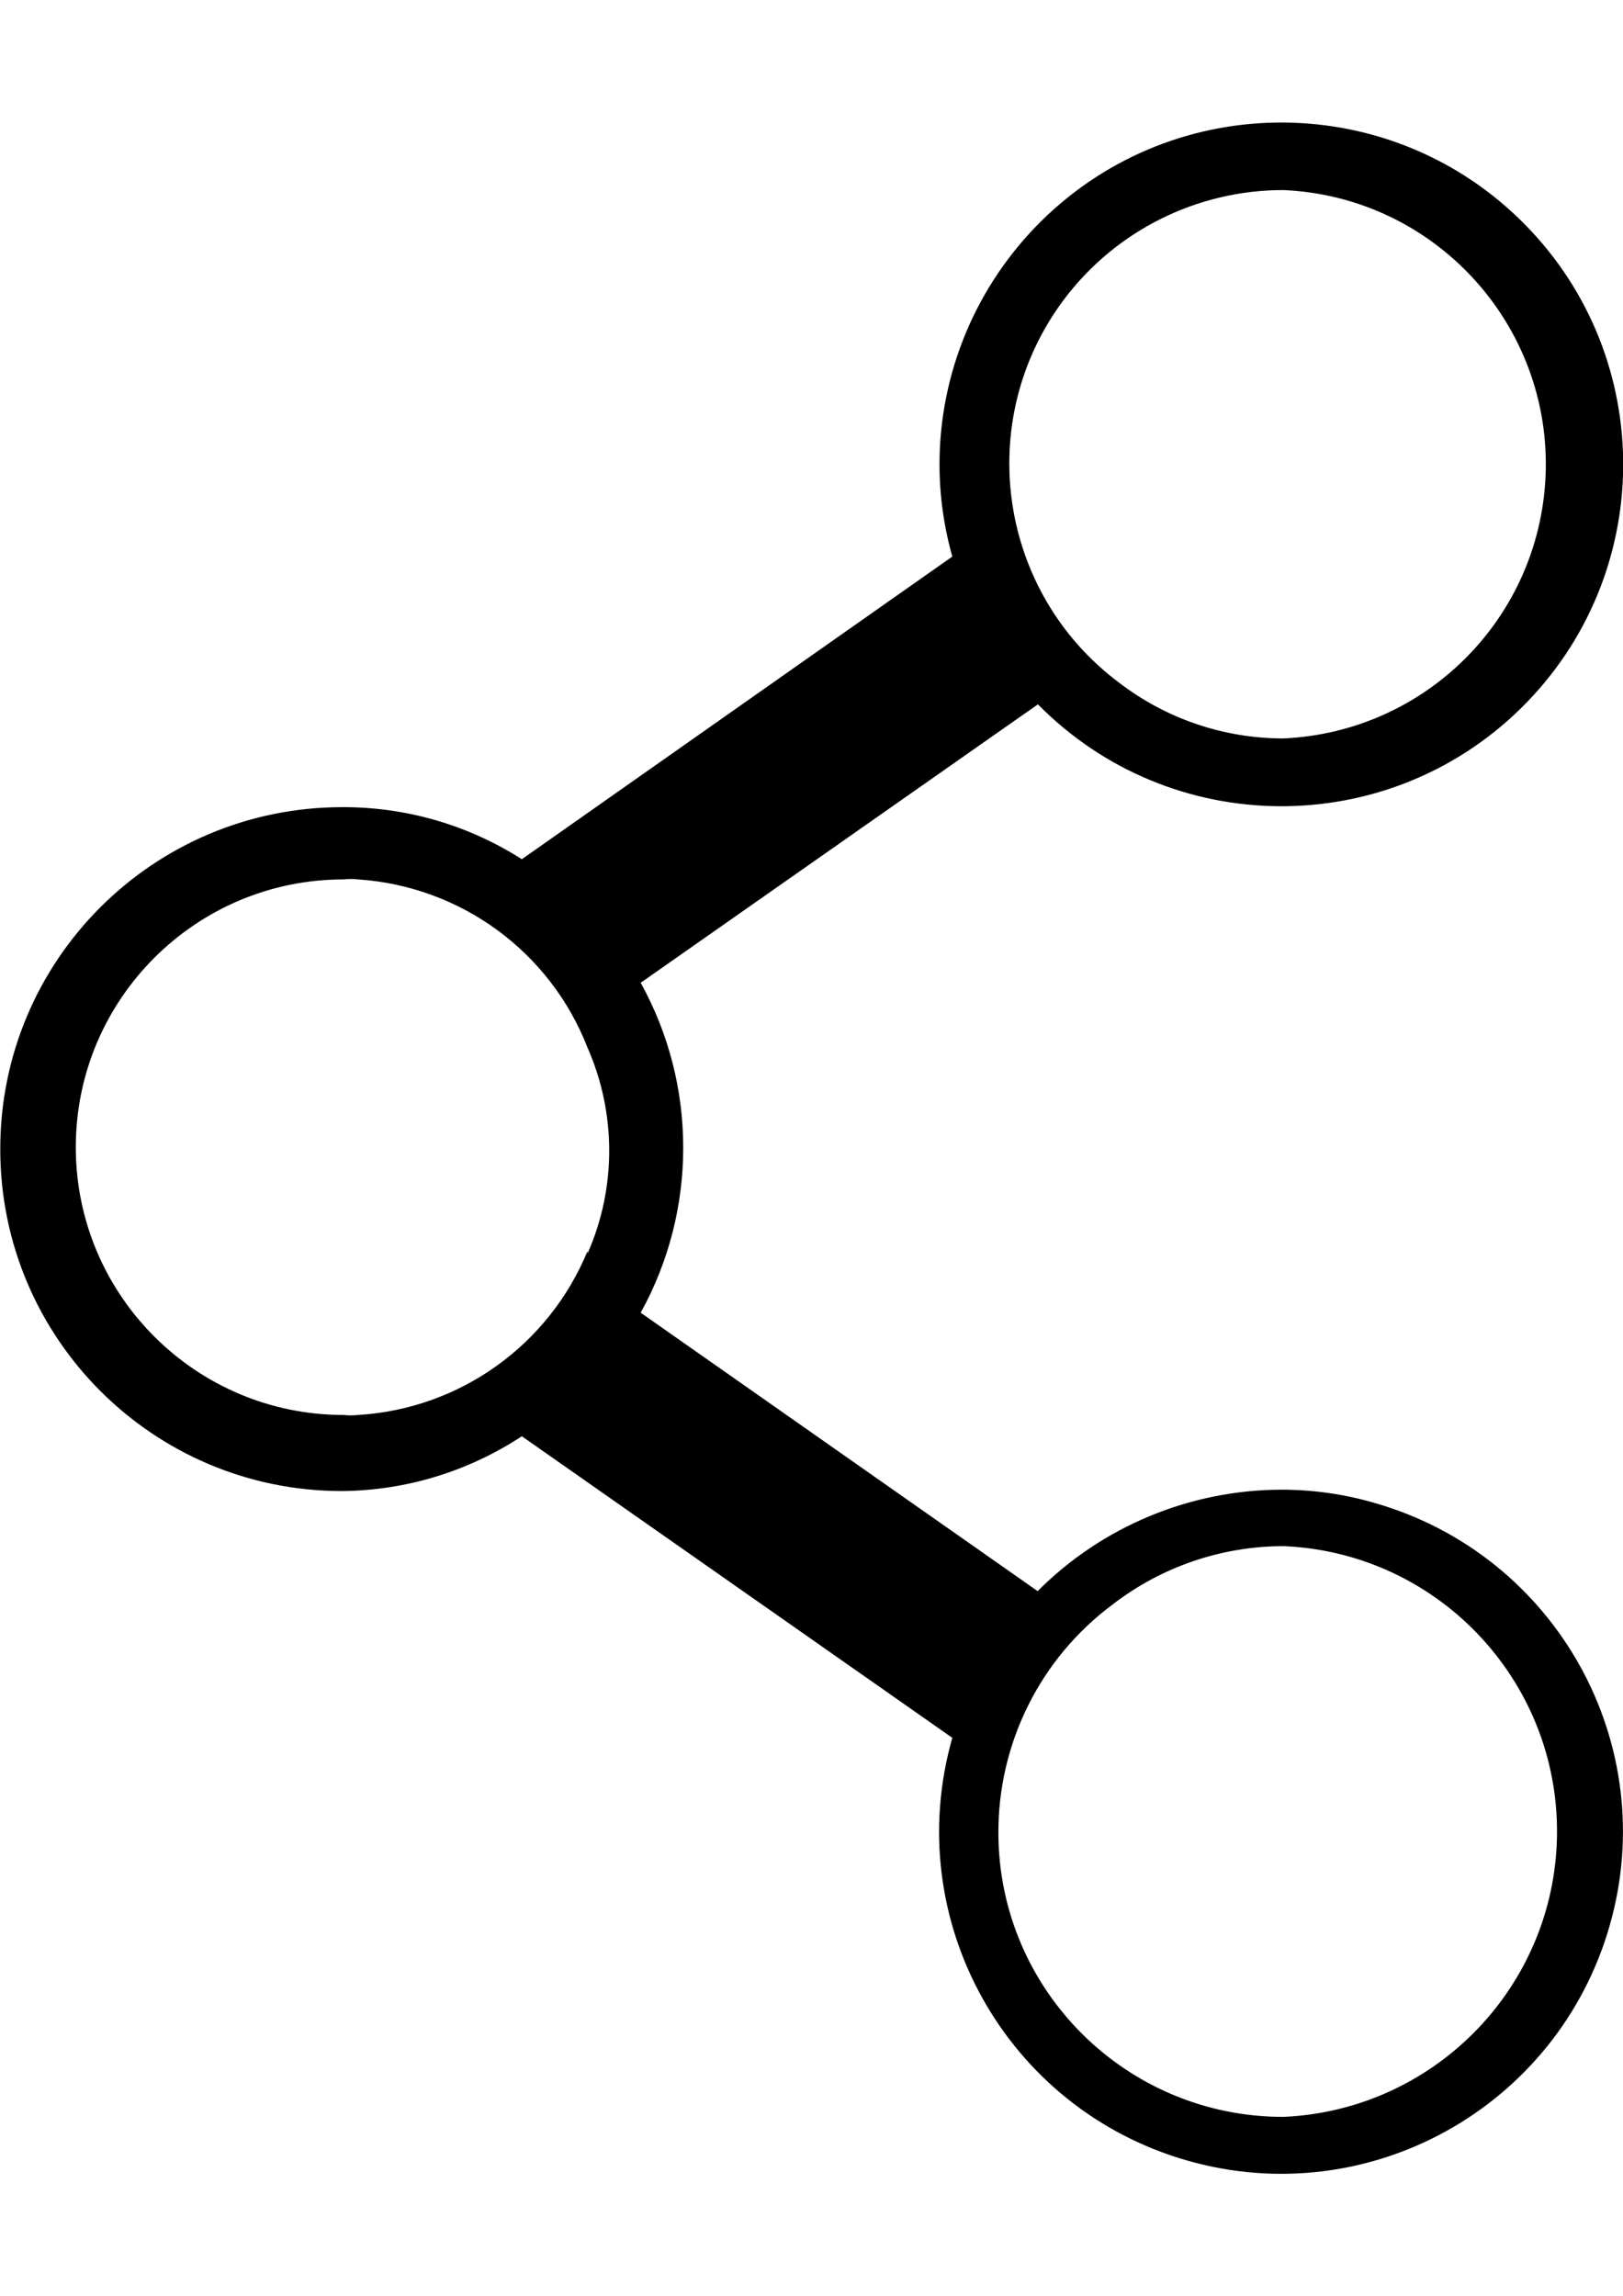
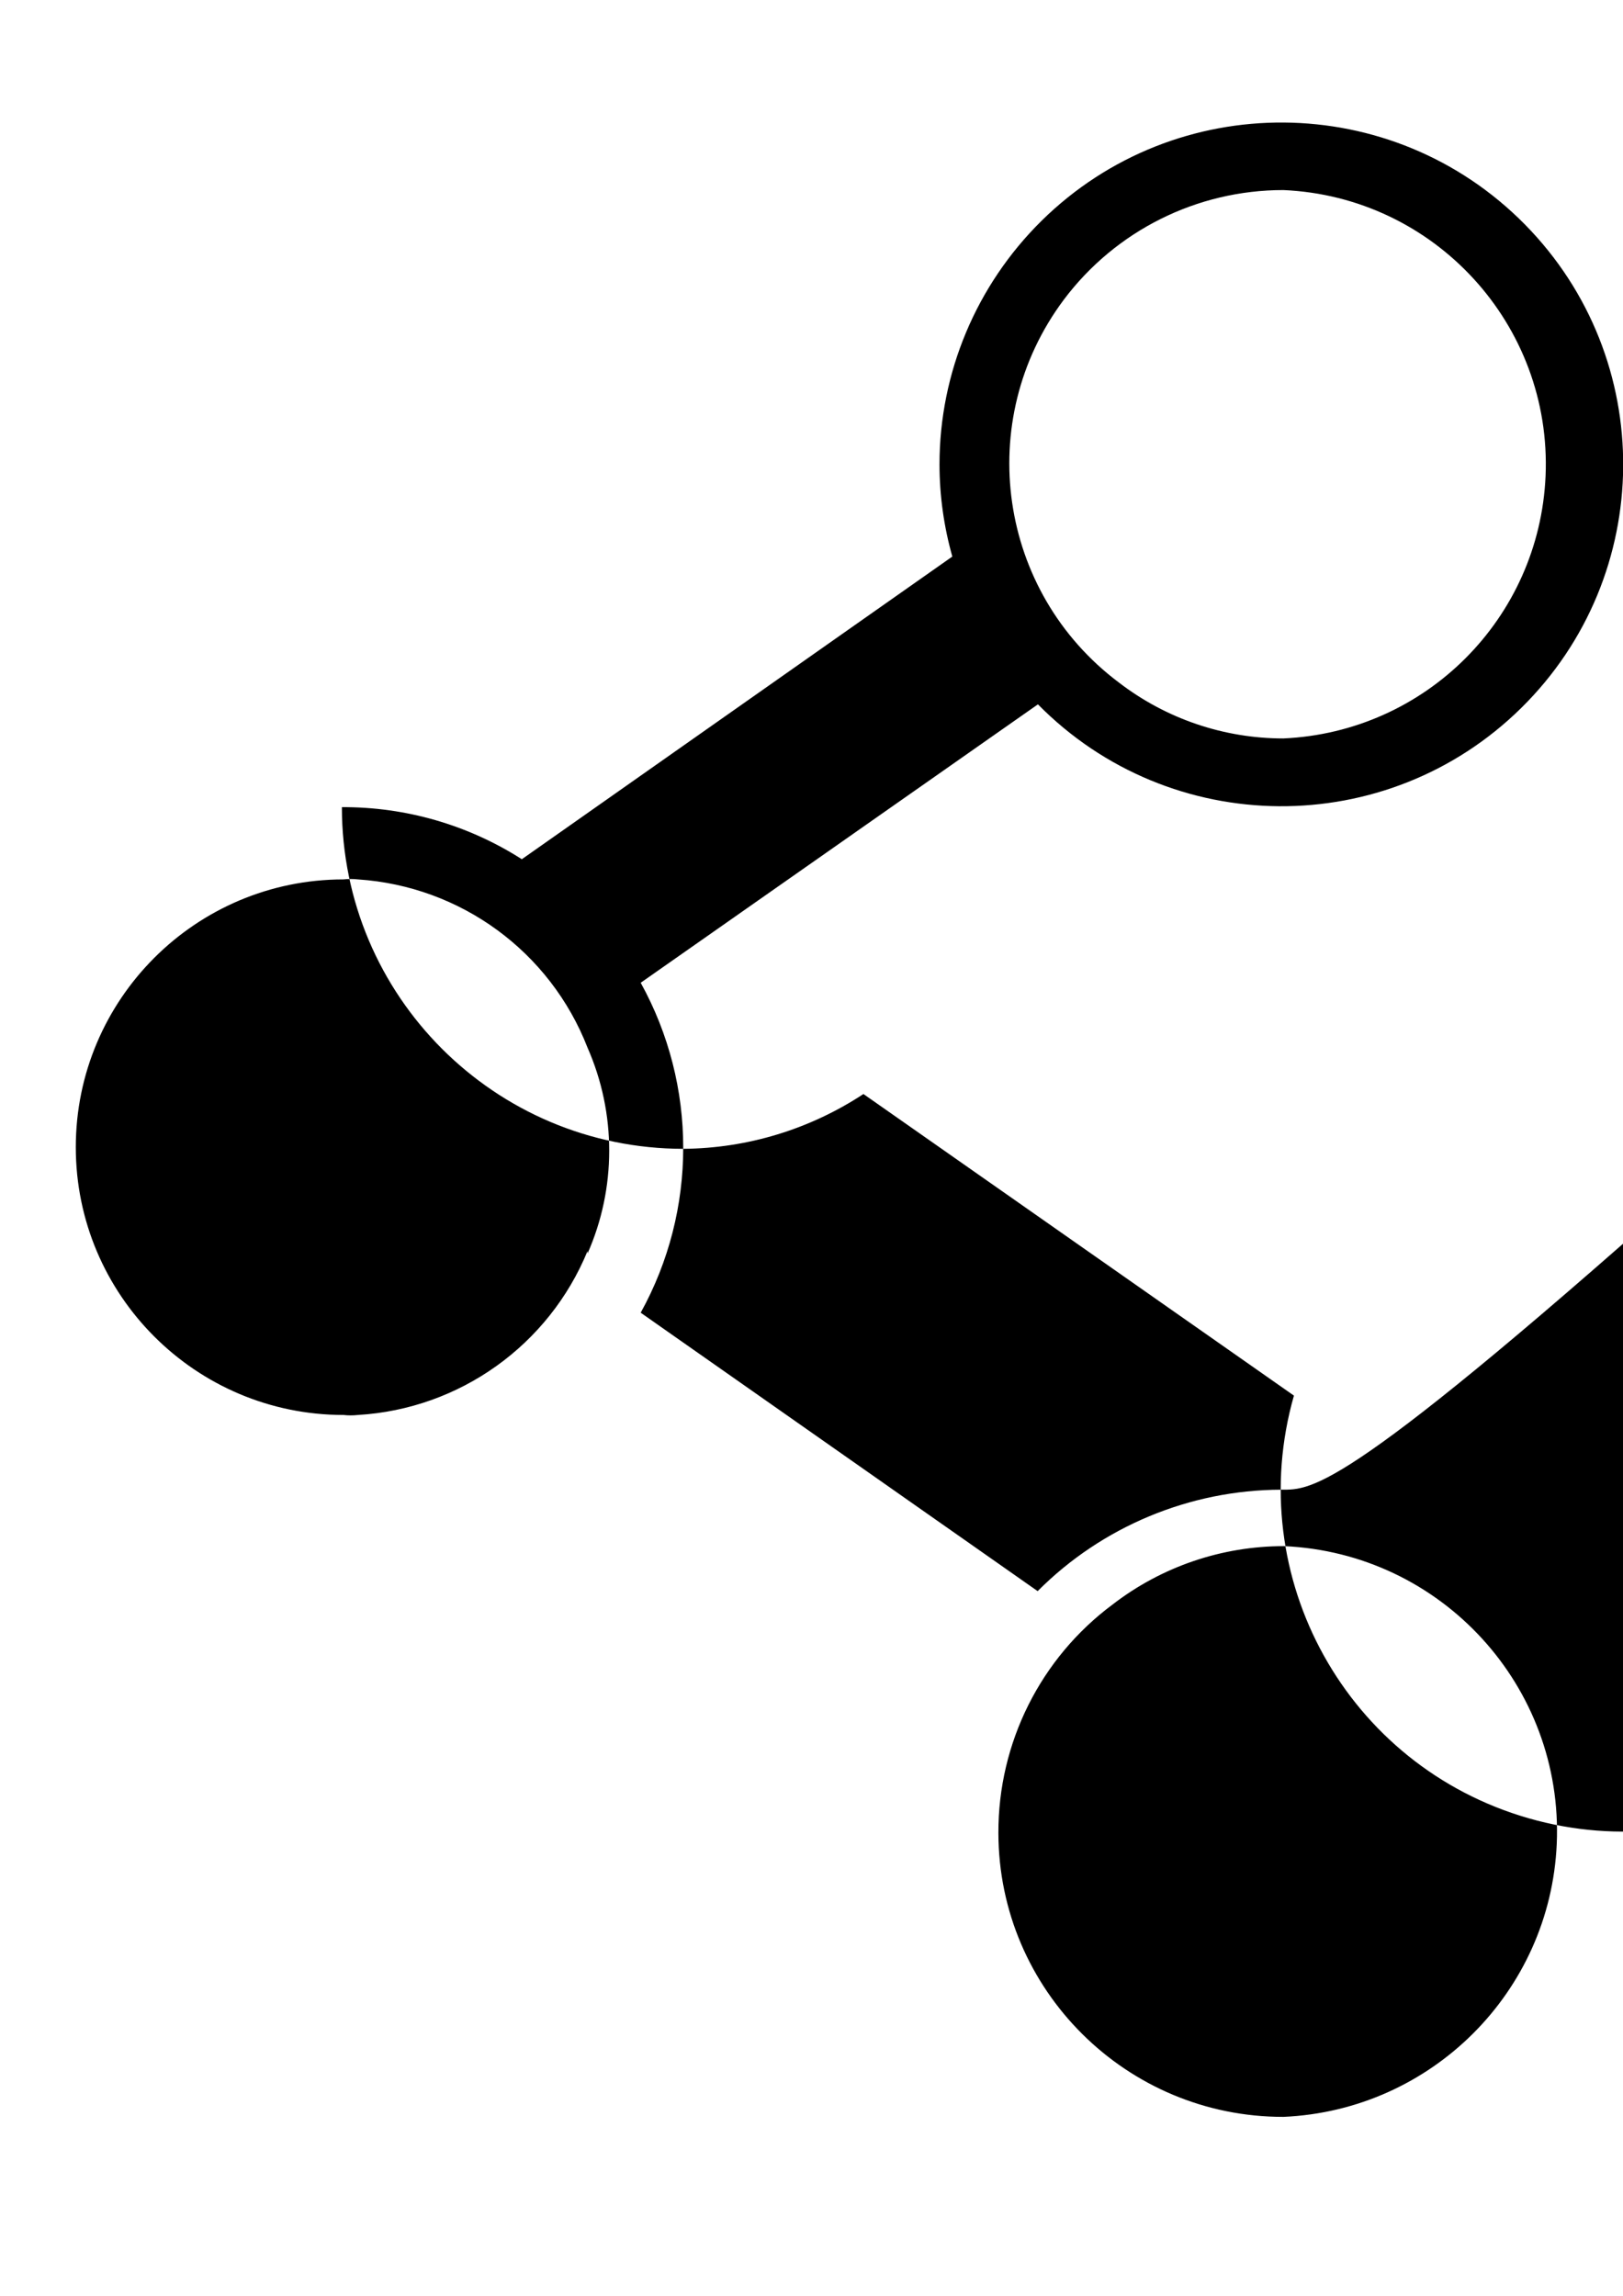
<svg xmlns="http://www.w3.org/2000/svg" version="1.1" id="Livello_1" x="0px" y="0px" viewBox="0 0 595.3 841.9" enable-background="new 0 0 595.3 841.9" xml:space="preserve">
  <title>Asset 49</title>
  <g id="Layer_2">
    <g id="Layer_1-2">
-       <path fill="#000000" d="M469.9,546.3c-33.5,0.1-65.7,13.5-89.3,37.2L235,481.4c20.8-37.6,20.8-83.4,0-121l145.7-102.1    c48.6,49.3,128,49.9,177.3,1.3c49.3-48.6,49.9-128,1.3-177.3s-128-49.9-177.3-1.3c-23.9,23.6-37.4,55.7-37.4,89.3    c0,11.4,1.6,22.8,4.7,33.8l-157.9,111c-19.7-12.6-42.6-19.2-66-19.1C56.1,296.1,0,352.2,0.1,421.5c0,69.2,56.1,125.3,125.3,125.3    c23.5-0.2,46.4-7.2,66-20.1l157.9,110.6c-19,66.6,19.5,135.9,86.1,155s135.9-19.5,155-86.1s-19.5-135.9-86.1-155    C493.1,547.9,481.5,546.3,469.9,546.3z M470.7,69.7c55.5,2.4,98.6,49.4,96.2,104.9c-2.3,52.2-44,93.9-96.2,96.2    c-21.8,0-43-7.2-60.3-20.5c-44.3-33.2-53.4-96-20.2-140.4C409.2,84.6,439,69.7,470.7,69.7z M215.5,458.8    c-14.2,34.5-46.9,57.9-84.2,60.1c-1.8,0.2-3.6,0.2-5.3,0c-54.2,0-98.2-44-98.2-98.2s44-98.2,98.2-98.2c0,0,0,0,0,0    c1.8-0.2,3.6-0.2,5.3,0c37.7,2.5,70.5,26.5,84.2,61.7c10.6,24.1,10.6,51.5,0,75.5V458.8z M470.8,776.3    c-57.6,0.1-104.5-46.5-104.6-104.1c-0.1-33,15.4-64.1,41.9-83.8c18-13.9,40.1-21.4,62.8-21.4c57.8,2.5,102.6,51.4,100.1,109.2    C568.6,730.4,525.1,773.9,470.8,776.3z" />
+       <path fill="#000000" d="M469.9,546.3c-33.5,0.1-65.7,13.5-89.3,37.2L235,481.4c20.8-37.6,20.8-83.4,0-121l145.7-102.1    c48.6,49.3,128,49.9,177.3,1.3c49.3-48.6,49.9-128,1.3-177.3s-128-49.9-177.3-1.3c-23.9,23.6-37.4,55.7-37.4,89.3    c0,11.4,1.6,22.8,4.7,33.8l-157.9,111c-19.7-12.6-42.6-19.2-66-19.1c0,69.2,56.1,125.3,125.3,125.3    c23.5-0.2,46.4-7.2,66-20.1l157.9,110.6c-19,66.6,19.5,135.9,86.1,155s135.9-19.5,155-86.1s-19.5-135.9-86.1-155    C493.1,547.9,481.5,546.3,469.9,546.3z M470.7,69.7c55.5,2.4,98.6,49.4,96.2,104.9c-2.3,52.2-44,93.9-96.2,96.2    c-21.8,0-43-7.2-60.3-20.5c-44.3-33.2-53.4-96-20.2-140.4C409.2,84.6,439,69.7,470.7,69.7z M215.5,458.8    c-14.2,34.5-46.9,57.9-84.2,60.1c-1.8,0.2-3.6,0.2-5.3,0c-54.2,0-98.2-44-98.2-98.2s44-98.2,98.2-98.2c0,0,0,0,0,0    c1.8-0.2,3.6-0.2,5.3,0c37.7,2.5,70.5,26.5,84.2,61.7c10.6,24.1,10.6,51.5,0,75.5V458.8z M470.8,776.3    c-57.6,0.1-104.5-46.5-104.6-104.1c-0.1-33,15.4-64.1,41.9-83.8c18-13.9,40.1-21.4,62.8-21.4c57.8,2.5,102.6,51.4,100.1,109.2    C568.6,730.4,525.1,773.9,470.8,776.3z" />
    </g>
  </g>
</svg>